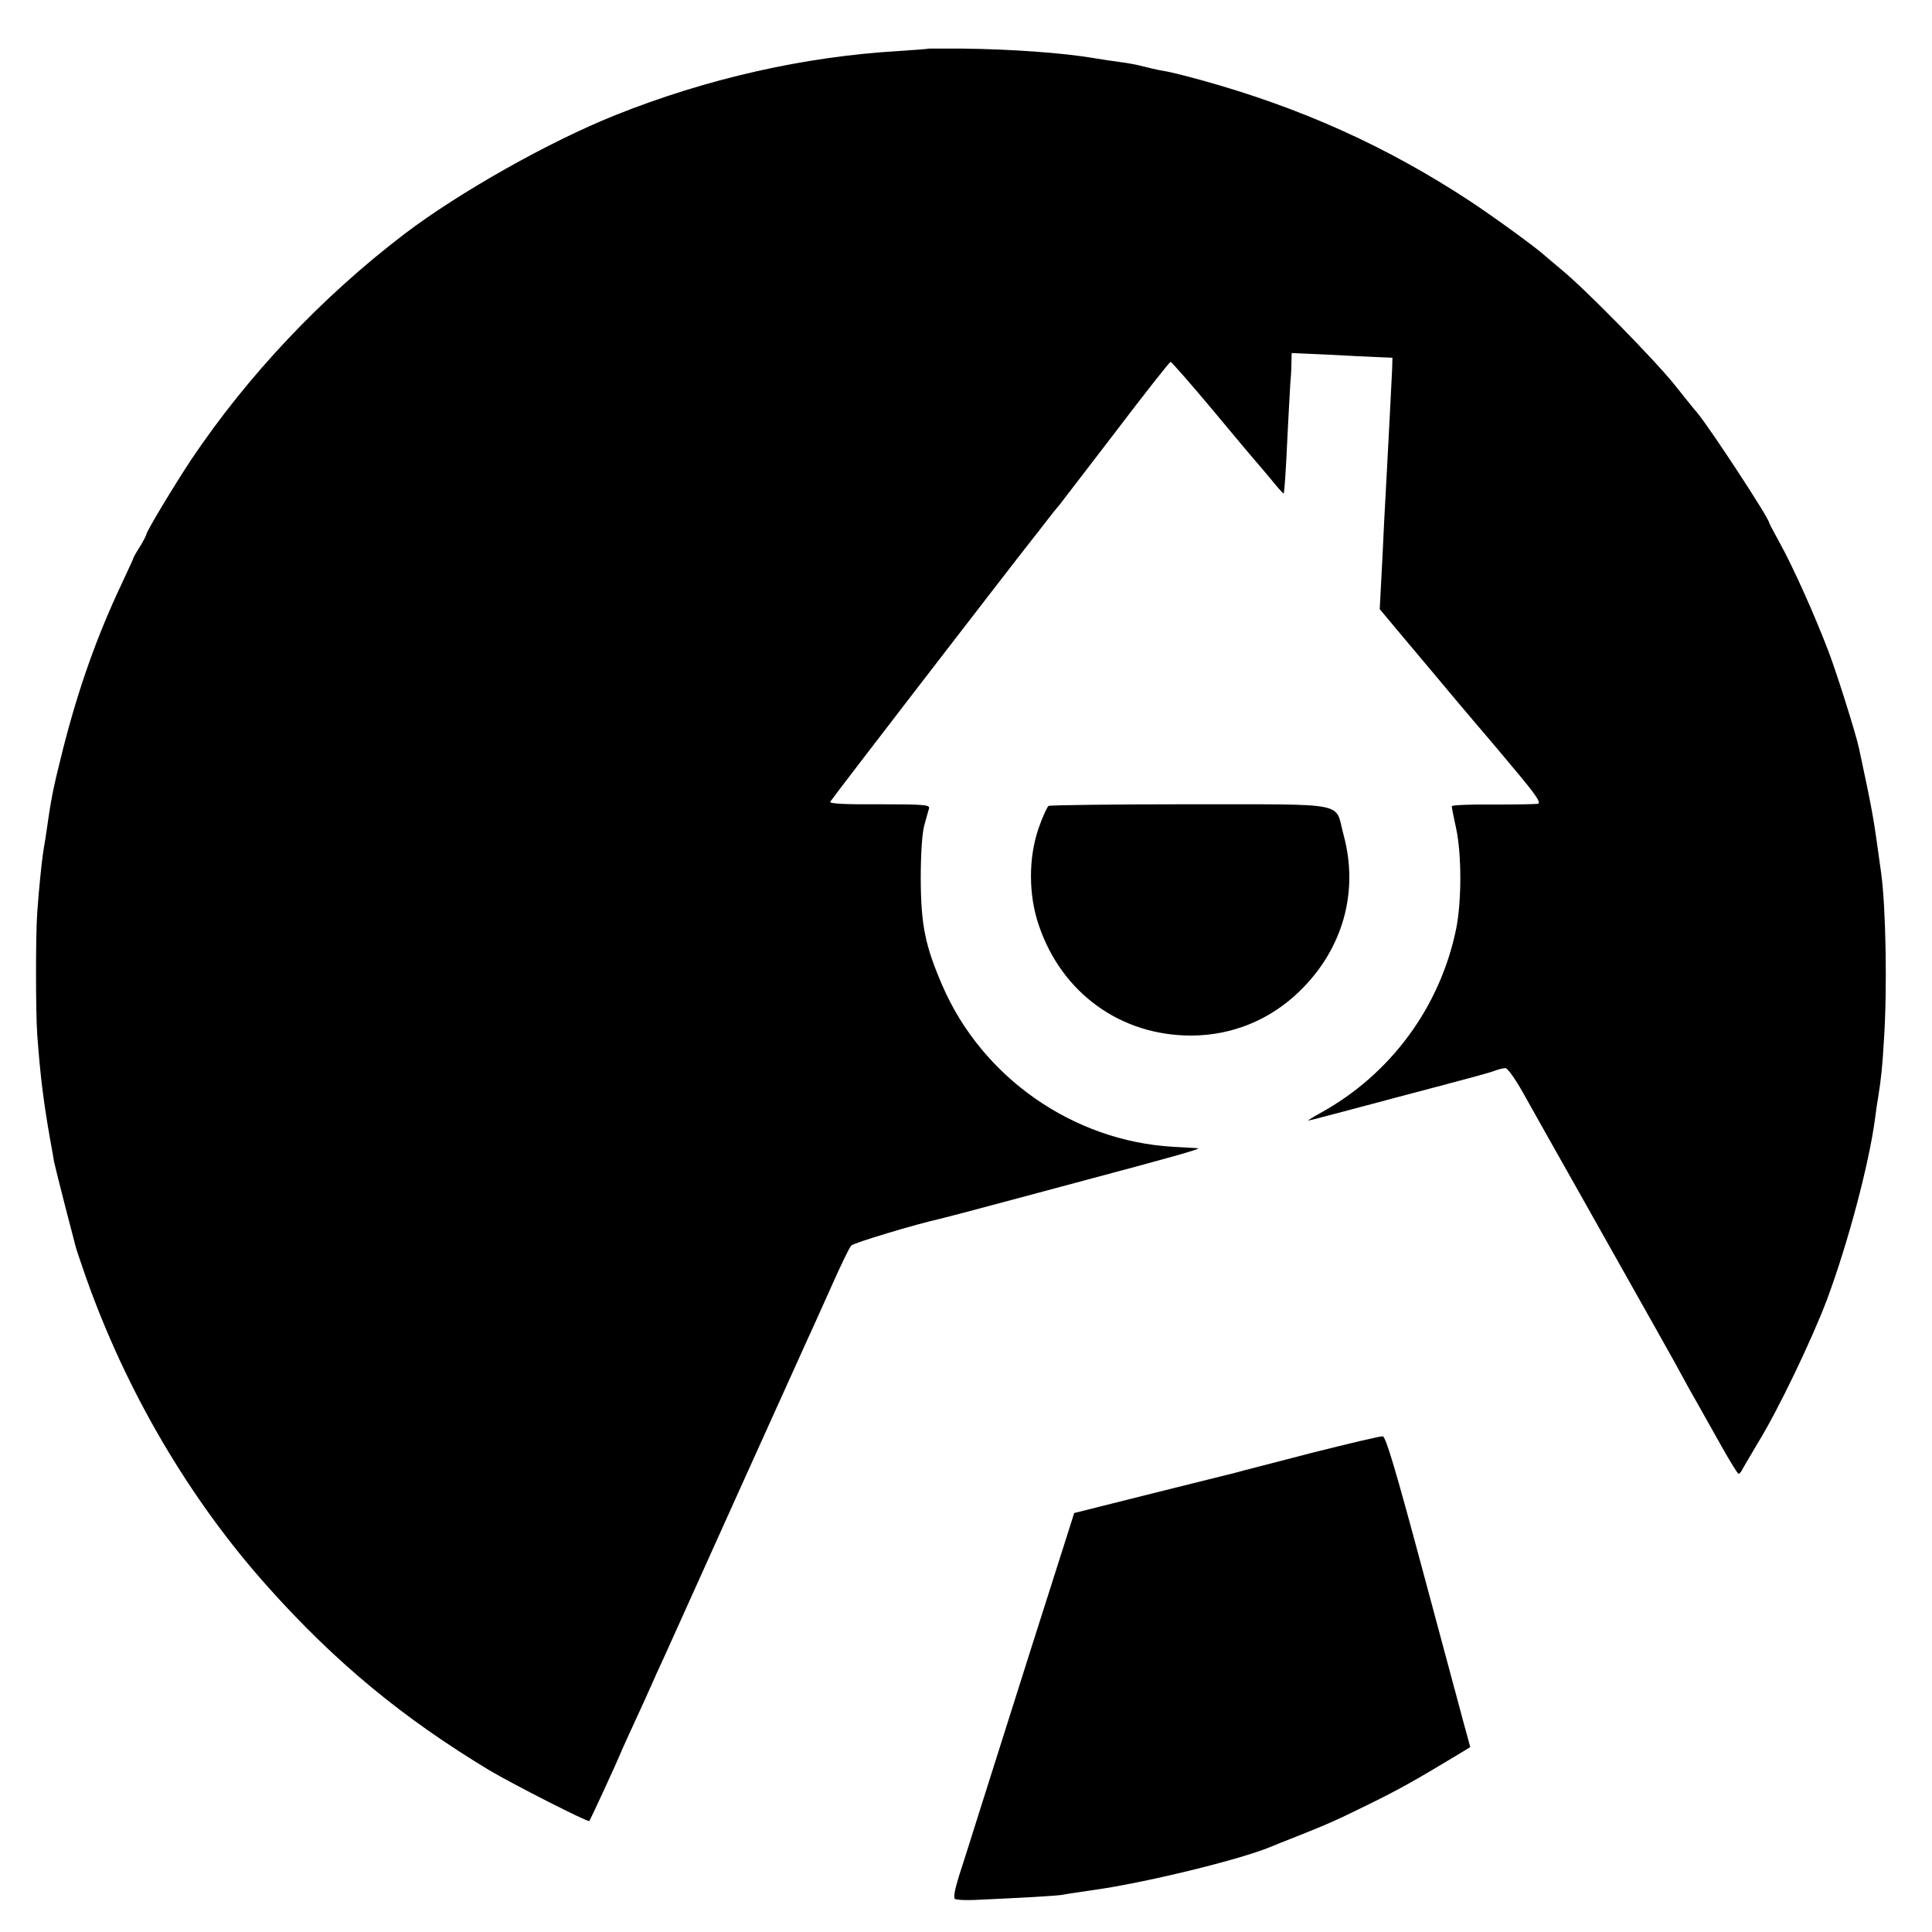
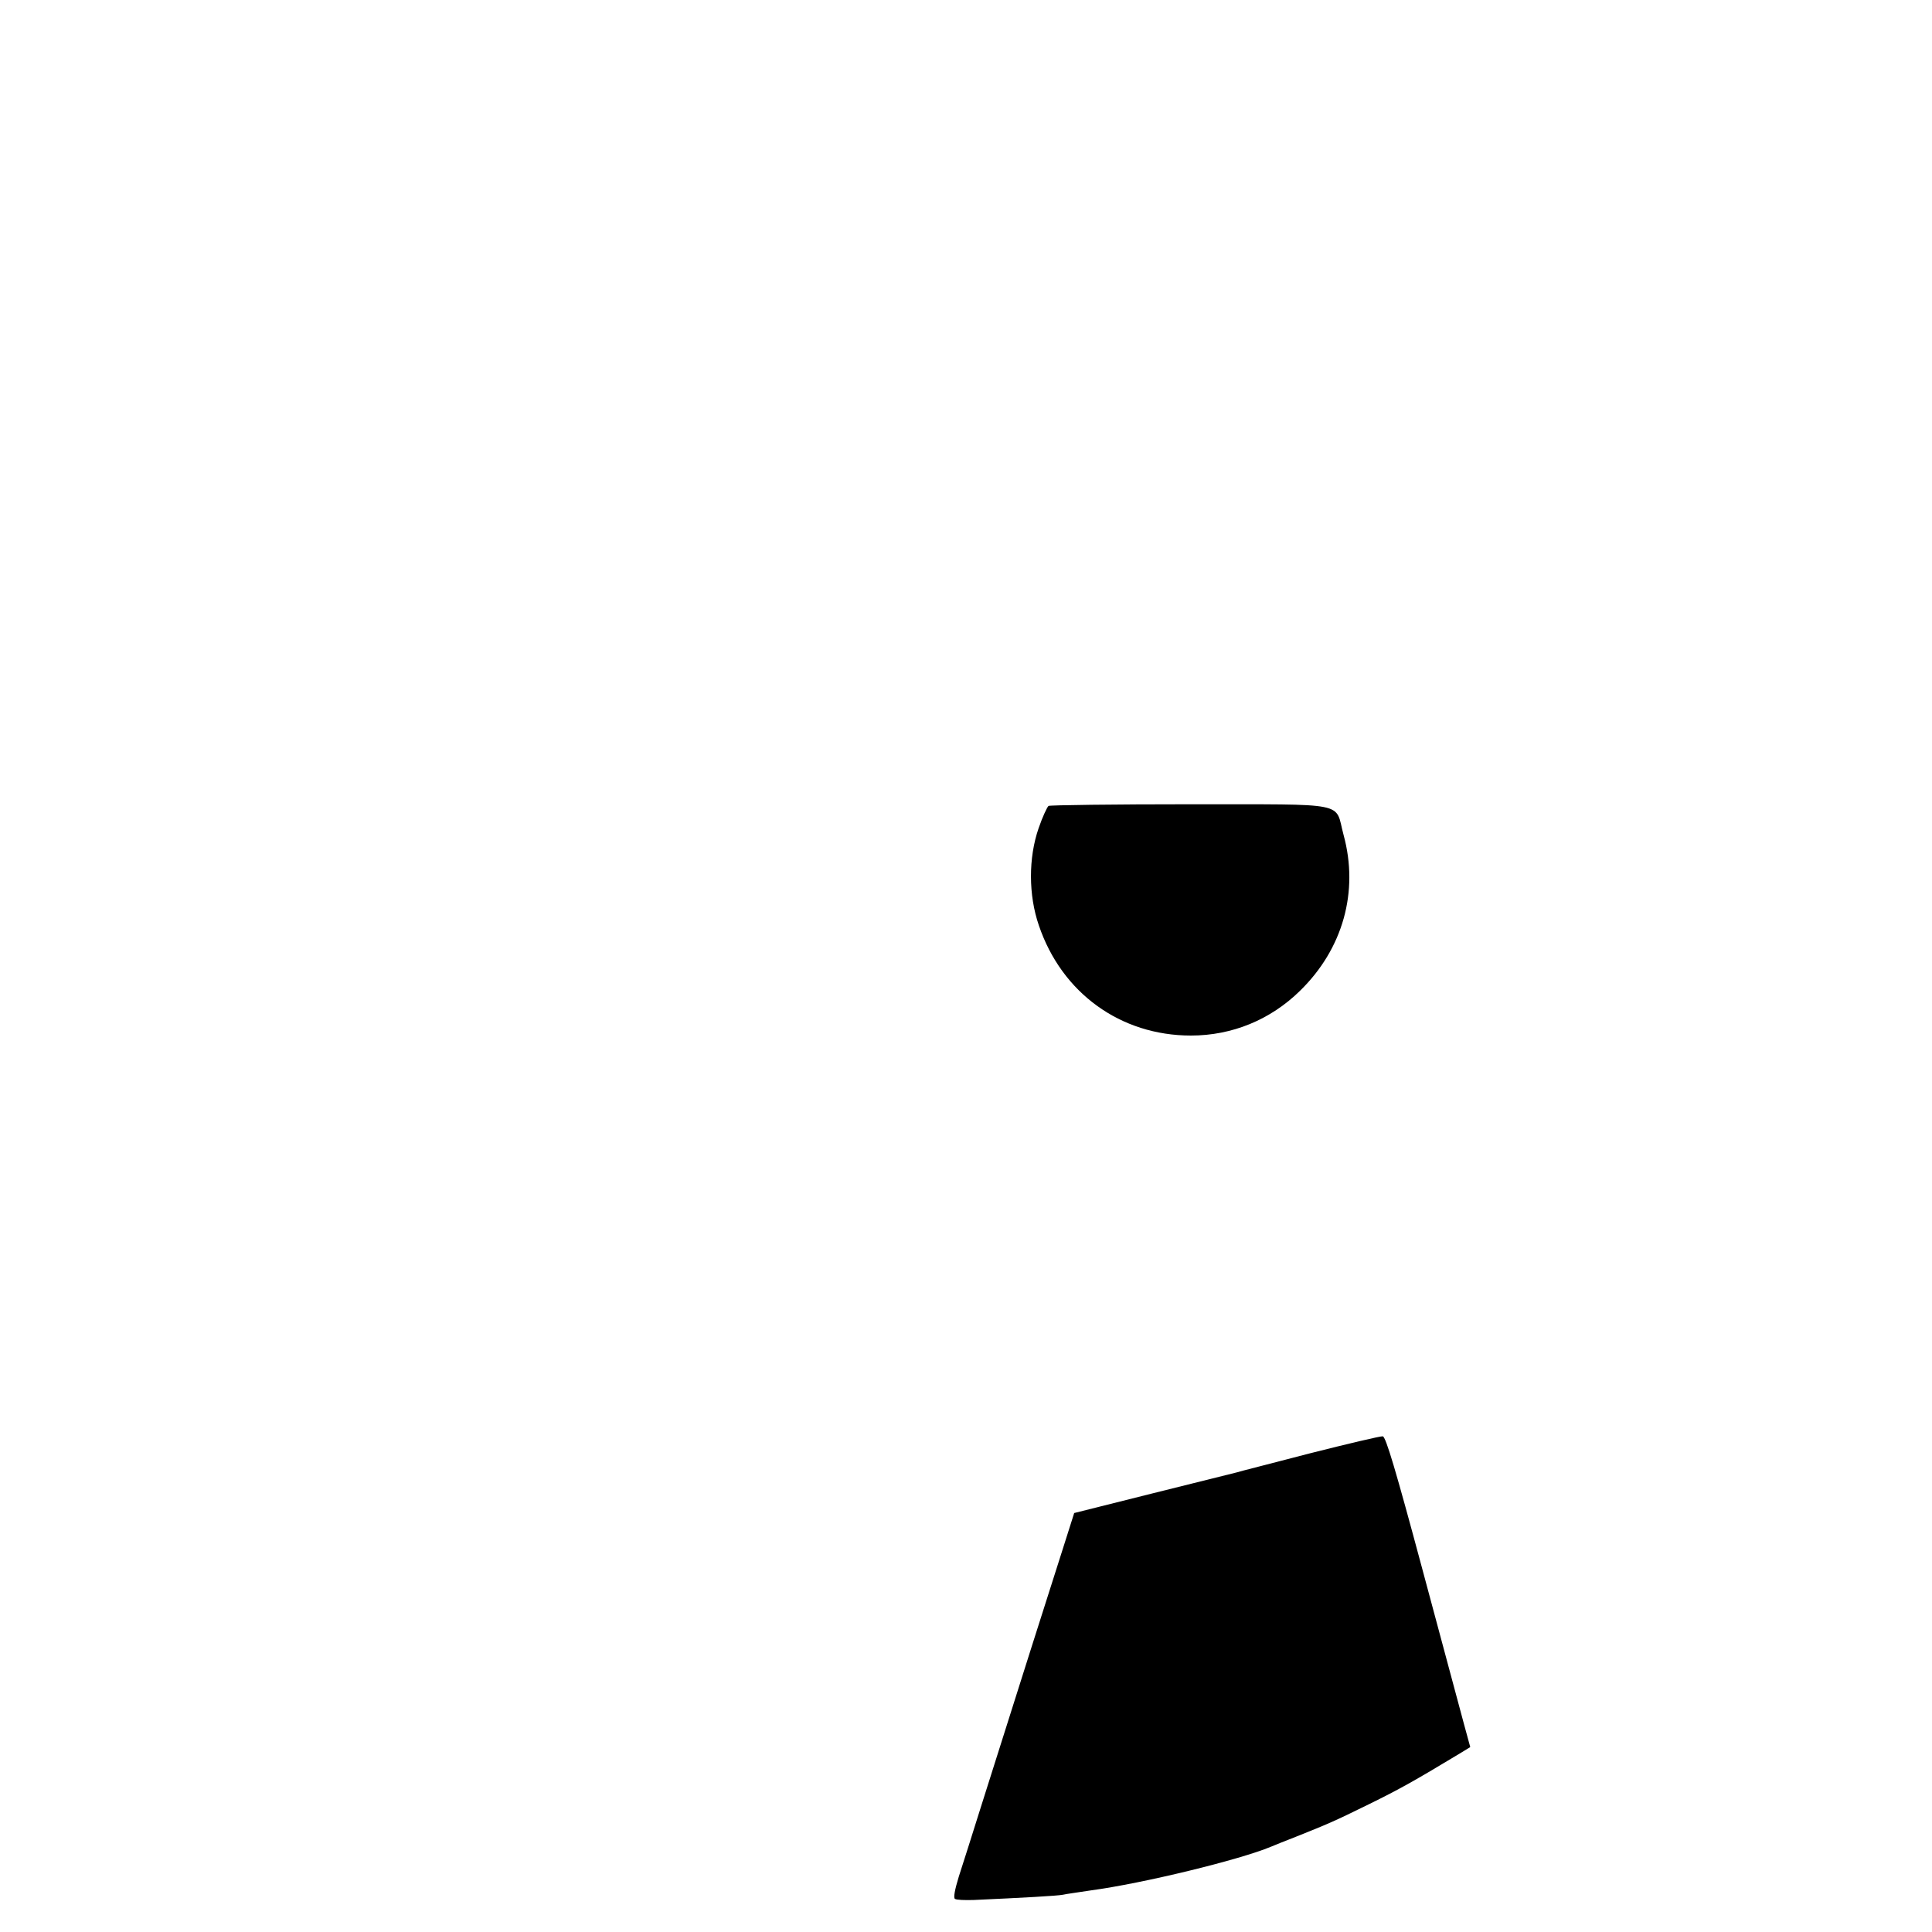
<svg xmlns="http://www.w3.org/2000/svg" version="1" width="933.333" height="933.333" viewBox="0 0 700 700">
-   <path d="M336.7 17.6c-.1.1-5.1.5-11.2.9-34.2 2-69.5 10-102.5 23.2-24 9.6-56.5 27.9-76.5 43.1-30 22.9-56.7 51.2-77.2 81.7-6.2 9.4-16.3 26.1-16.3 27.2 0 .3-1 2.2-2.2 4.2-1.3 2-2.3 3.8-2.4 4.1 0 .3-2 4.5-4.3 9.5-8.9 18.8-15.7 37.9-21.3 60-3.7 14.9-4.1 16.6-6.3 32-.4 2.2-.8 5-1 6.3-.4 2.7-1.4 12.1-2 20.7-.6 7.9-.6 36.3 0 44.5 1.1 14.8 2.2 23.7 4.6 37.5.6 3.3 1.3 7.1 1.5 8.5.3 1.4 2.1 8.6 4 16s3.7 14.2 3.9 15c.2.8 1.8 5.5 3.5 10.4 14.6 41.5 37.6 80.8 66.1 112.6 24.3 27.2 48.7 47.4 80.2 66.4 8.4 5 35.7 18.9 36.2 18.4.4-.4 10.5-22.4 11-23.8.1-.3 1.1-2.5 2.2-5 1.2-2.5 4.3-9.5 7.1-15.5 2.7-6.1 5.8-13 7-15.5 1.1-2.5 7.5-16.7 14.2-31.5 6.7-14.9 13.1-29 14.2-31.5 1.1-2.4 6.2-13.7 11.3-25 5.1-11.3 10.6-23.4 12.2-27 1.7-3.6 5.6-12.4 8.8-19.5 3.2-7.2 6.3-13.6 6.9-14.2.9-1 23.5-7.8 32.6-9.8 1.6-.4 12.7-3.3 22-5.8 3-.8 15-4 26.5-7.1 34.8-9.3 46.1-12.4 44.5-12.6-.8 0-4.9-.3-9-.5-36.2-2.1-69.2-25.1-83.6-58.5-6.2-14.4-7.7-21.7-7.8-38.5 0-9.1.5-16.8 1.3-19.5.7-2.5 1.4-5.2 1.7-6.1.4-1.3-1.8-1.5-18-1.5-12 .1-18.2-.2-17.8-.9.8-1.4 63.2-82.4 73.9-96 .5-.6 2.4-3 4.3-5.5s3.9-5 4.5-5.6c.5-.7 9.8-12.7 20.5-26.7 10.7-14.1 19.8-25.6 20.1-25.6.3-.1 7.1 7.7 15 17.1 7.9 9.5 14.6 17.5 14.9 17.8.3.3 2.9 3.4 5.8 6.8 2.8 3.5 5.2 6.2 5.3 6 .3-1 .8-8 1.4-21.3.4-8.3.9-16.6 1-18.5.2-1.9.4-5.2.4-7.3l.1-3.8 13.3.6c7.2.4 15.5.8 18.2.9l5 .2-.1 4c-.2 4-1.3 26.2-1.9 36.9-.2 3.3-.6 11.6-1 18.5-.3 6.9-.8 16.8-1.1 22.1l-.5 9.6 8.7 10.4c4.8 5.7 13.3 15.8 18.8 22.4 5.6 6.6 10.3 12.2 10.6 12.5.3.3 5.1 6 10.7 12.7 7.7 9.2 9.8 12.2 8.5 12.5-.9.2-8.3.3-16.4.3-8.2-.1-14.8.2-14.8.6 0 .4.7 4.1 1.6 8.1 2 9.5 2 26.2 0 36.3-5.8 28.3-23.7 52.7-49.1 66.7-2.7 1.5-4.8 2.8-4.5 2.8.3 0 7.3-1.8 15.5-4 8.3-2.2 22.8-6.1 32.4-8.6 9.5-2.5 18.4-4.9 19.8-5.5 1.3-.5 3-.9 3.8-.9.7 0 3.5 3.9 6.2 8.7 7.6 13.6 9.9 17.6 19.3 34.3 27.7 49.2 36 63.9 37.9 67.5 1.2 2.2 3.8 7 5.9 10.6 2 3.6 6.1 10.9 9.1 16.2 3 5.3 5.7 9.7 6 9.7.4 0 1.1-.9 1.6-2 .6-1 3-5.2 5.4-9.2 7.3-11.8 19.5-37.3 25-51.8 7.6-20.4 15.3-49.2 17.5-66 .3-2.5.8-5.9 1.1-7.5 1.1-7 1.5-10.6 2.1-21 1.2-18 .7-47.4-1-60-2.9-21.1-2.9-21.3-8.1-45.6-1.1-5.1-8.2-27.7-11.2-35.4-4.9-12.8-12.6-30-17.3-38.5-2.2-4-4-7.4-4-7.6 0-1.6-21.3-34.1-26.1-39.9-1-1.1-4.6-5.6-8.1-10-7-8.8-32.3-34.6-40.7-41.5-3-2.5-5.9-5-6.5-5.5-3.2-2.9-18.3-13.9-27.1-19.7-30.3-19.9-61.3-33.8-97-43.7-7.7-2.1-11.7-3.1-15.5-3.7-1.4-.3-4.1-.9-6-1.4-1.9-.5-5.5-1.2-8-1.5-2.5-.3-7-1-10-1.5-11.3-1.9-30-3.2-47.3-3.4h-12z" />
  <path d="M379.9 292c-.5.4-2.2 4-3.6 8.1-3.7 10.7-3.7 24.2.1 35.2 8.3 24.5 29.6 39.9 55.1 39.9 14.9 0 28.8-5.7 39.5-16.2 15.6-15.2 21.4-36 15.8-56.5-3.3-12.2 2.7-11-55.4-11.1-27.7 0-50.9.3-51.5.6zM474.5 526.6c-13.7 3.6-25.7 6.6-26.5 6.9-.8.2-14.4 3.6-30.1 7.5l-28.7 7.2-4 12.6c-3.8 11.8-17 53.4-29.9 94.2-3 9.6-6.6 20.9-7.9 24.9-1.5 4.9-2 7.7-1.4 8.1.6.4 3.6.5 6.8.4 17.7-.8 30.3-1.5 32.3-1.9 1.2-.3 5.9-.9 10.3-1.6 18.6-2.5 53.6-11 65.1-15.8 1.1-.5 5.2-2.1 9-3.6 11.5-4.6 13.5-5.4 26.5-11.8 10.8-5.3 16.4-8.4 33.6-18.8l3.1-1.9-2.4-8.8c-1.3-4.8-8.1-30.1-15.1-56.2-9.4-35-13.1-47.5-14.2-47.6-.8-.1-12.7 2.7-26.5 6.2z" />
</svg>